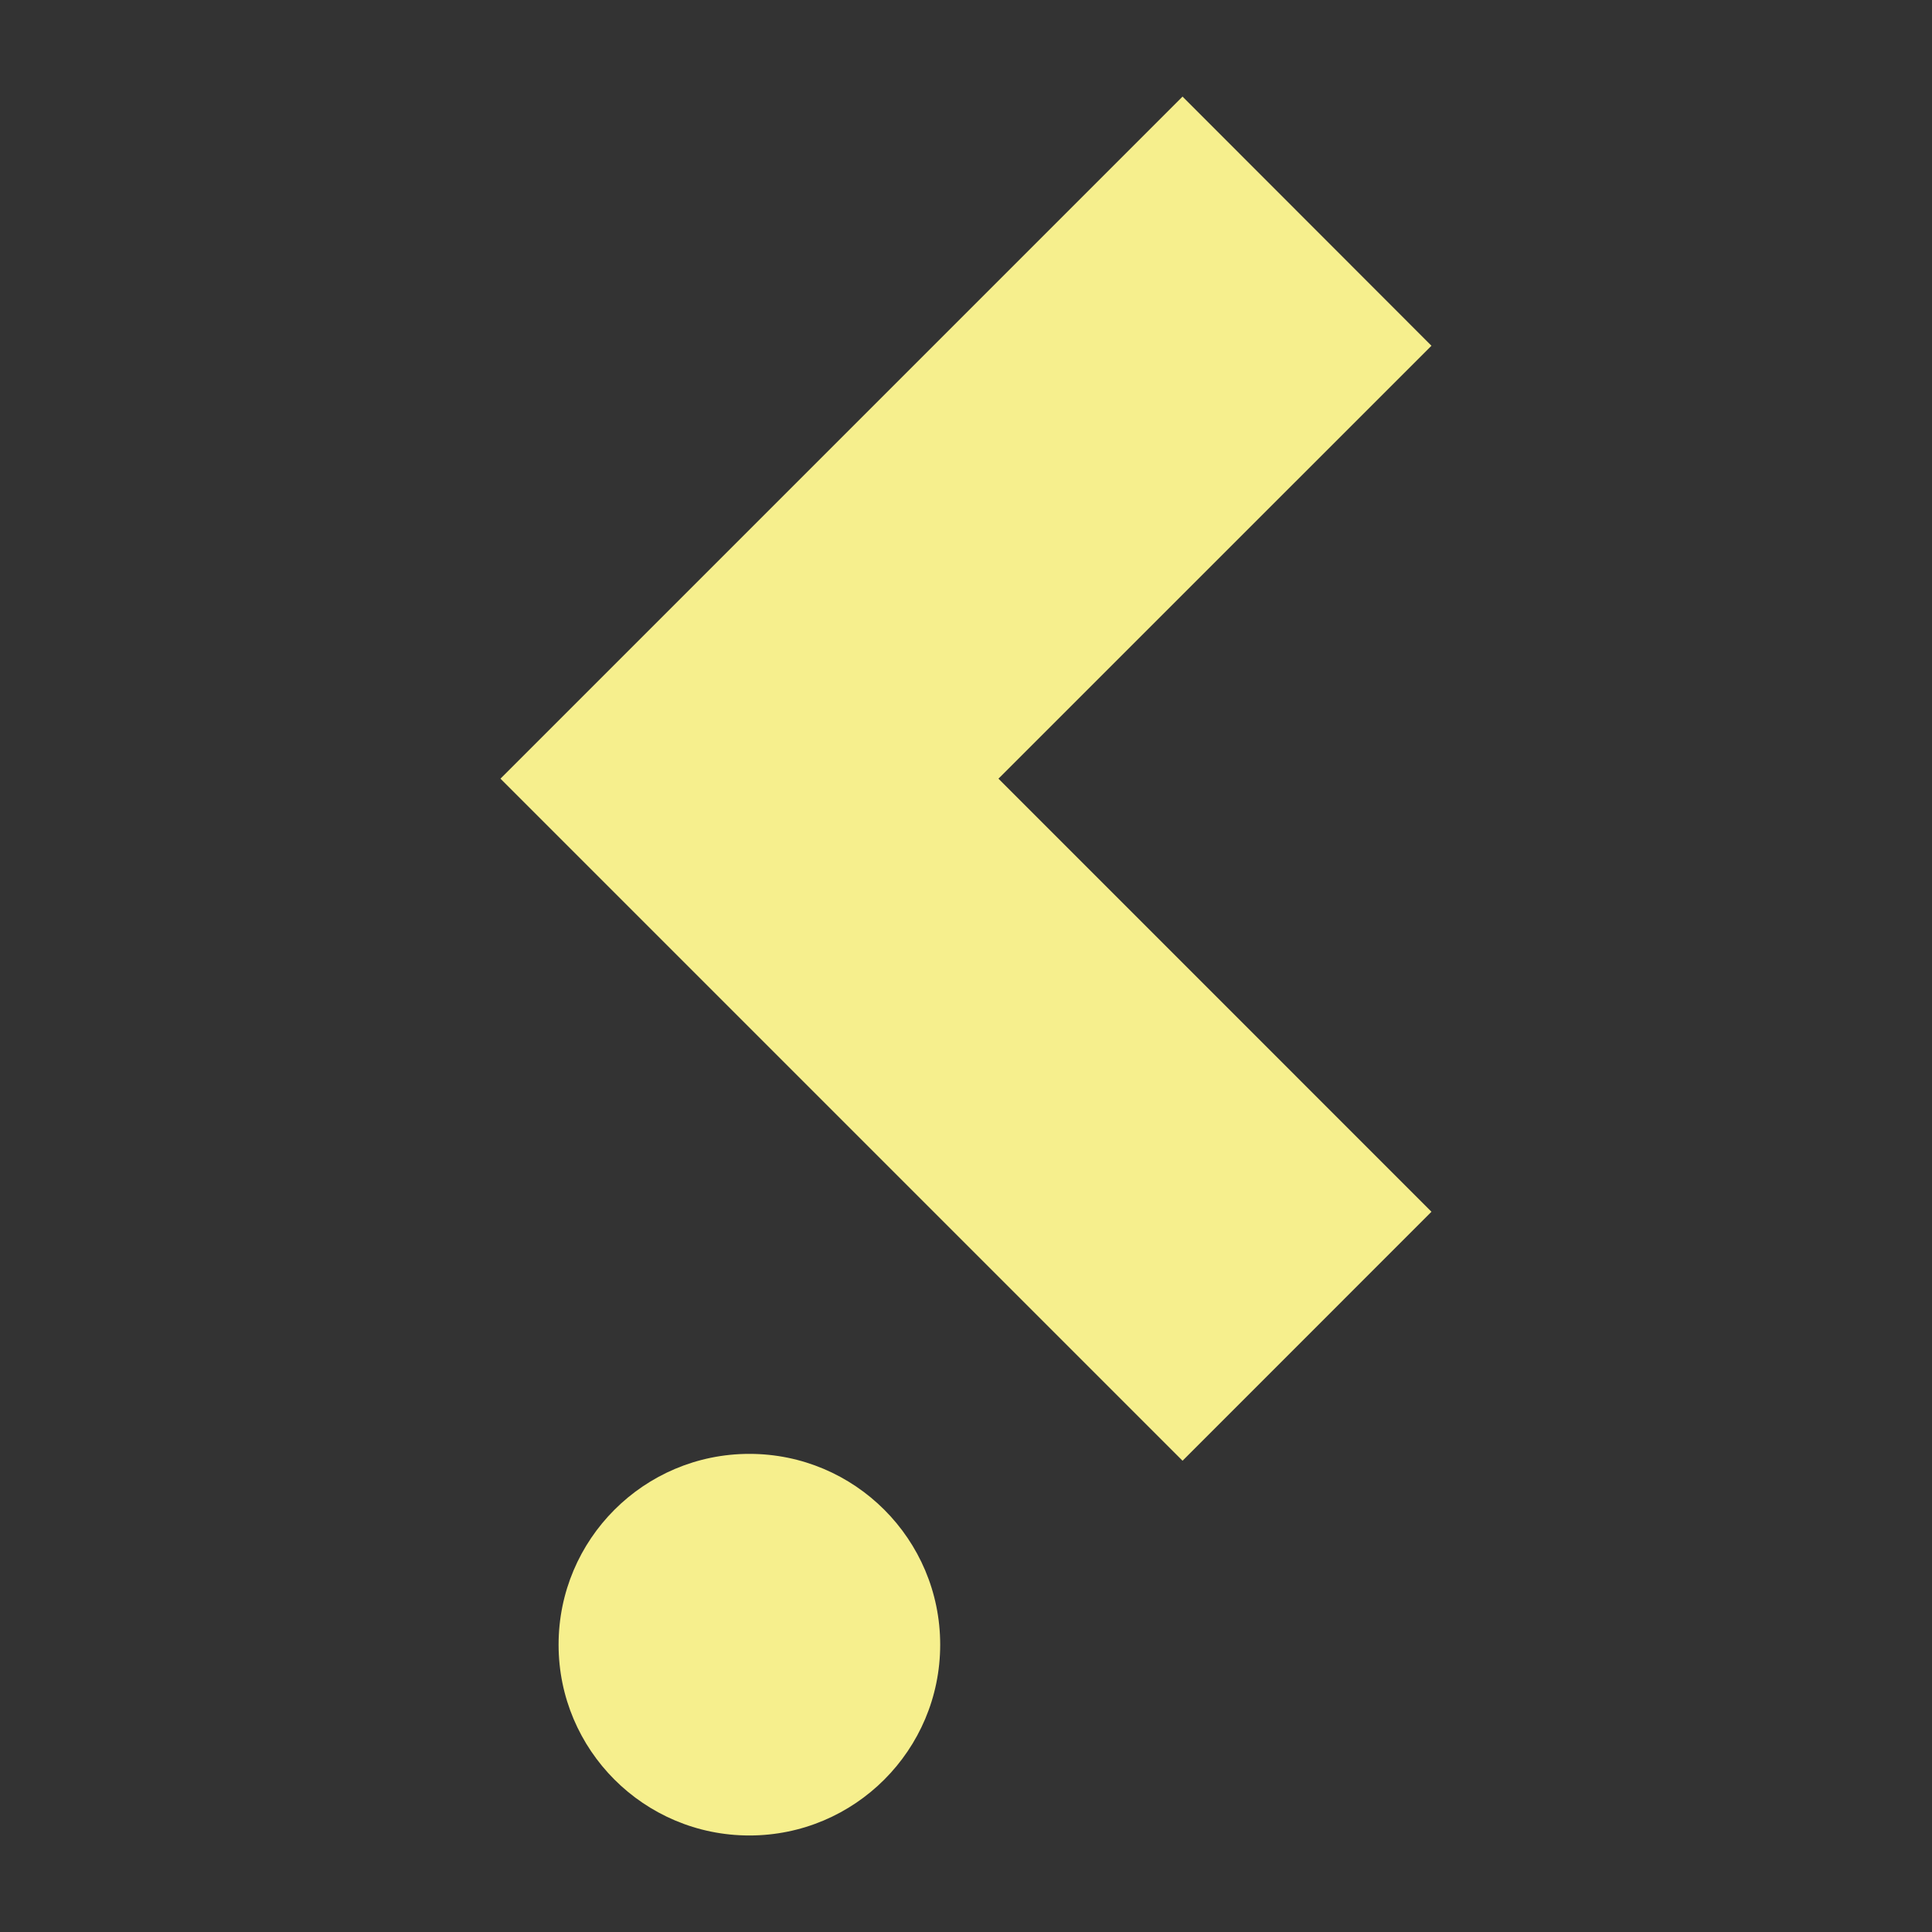
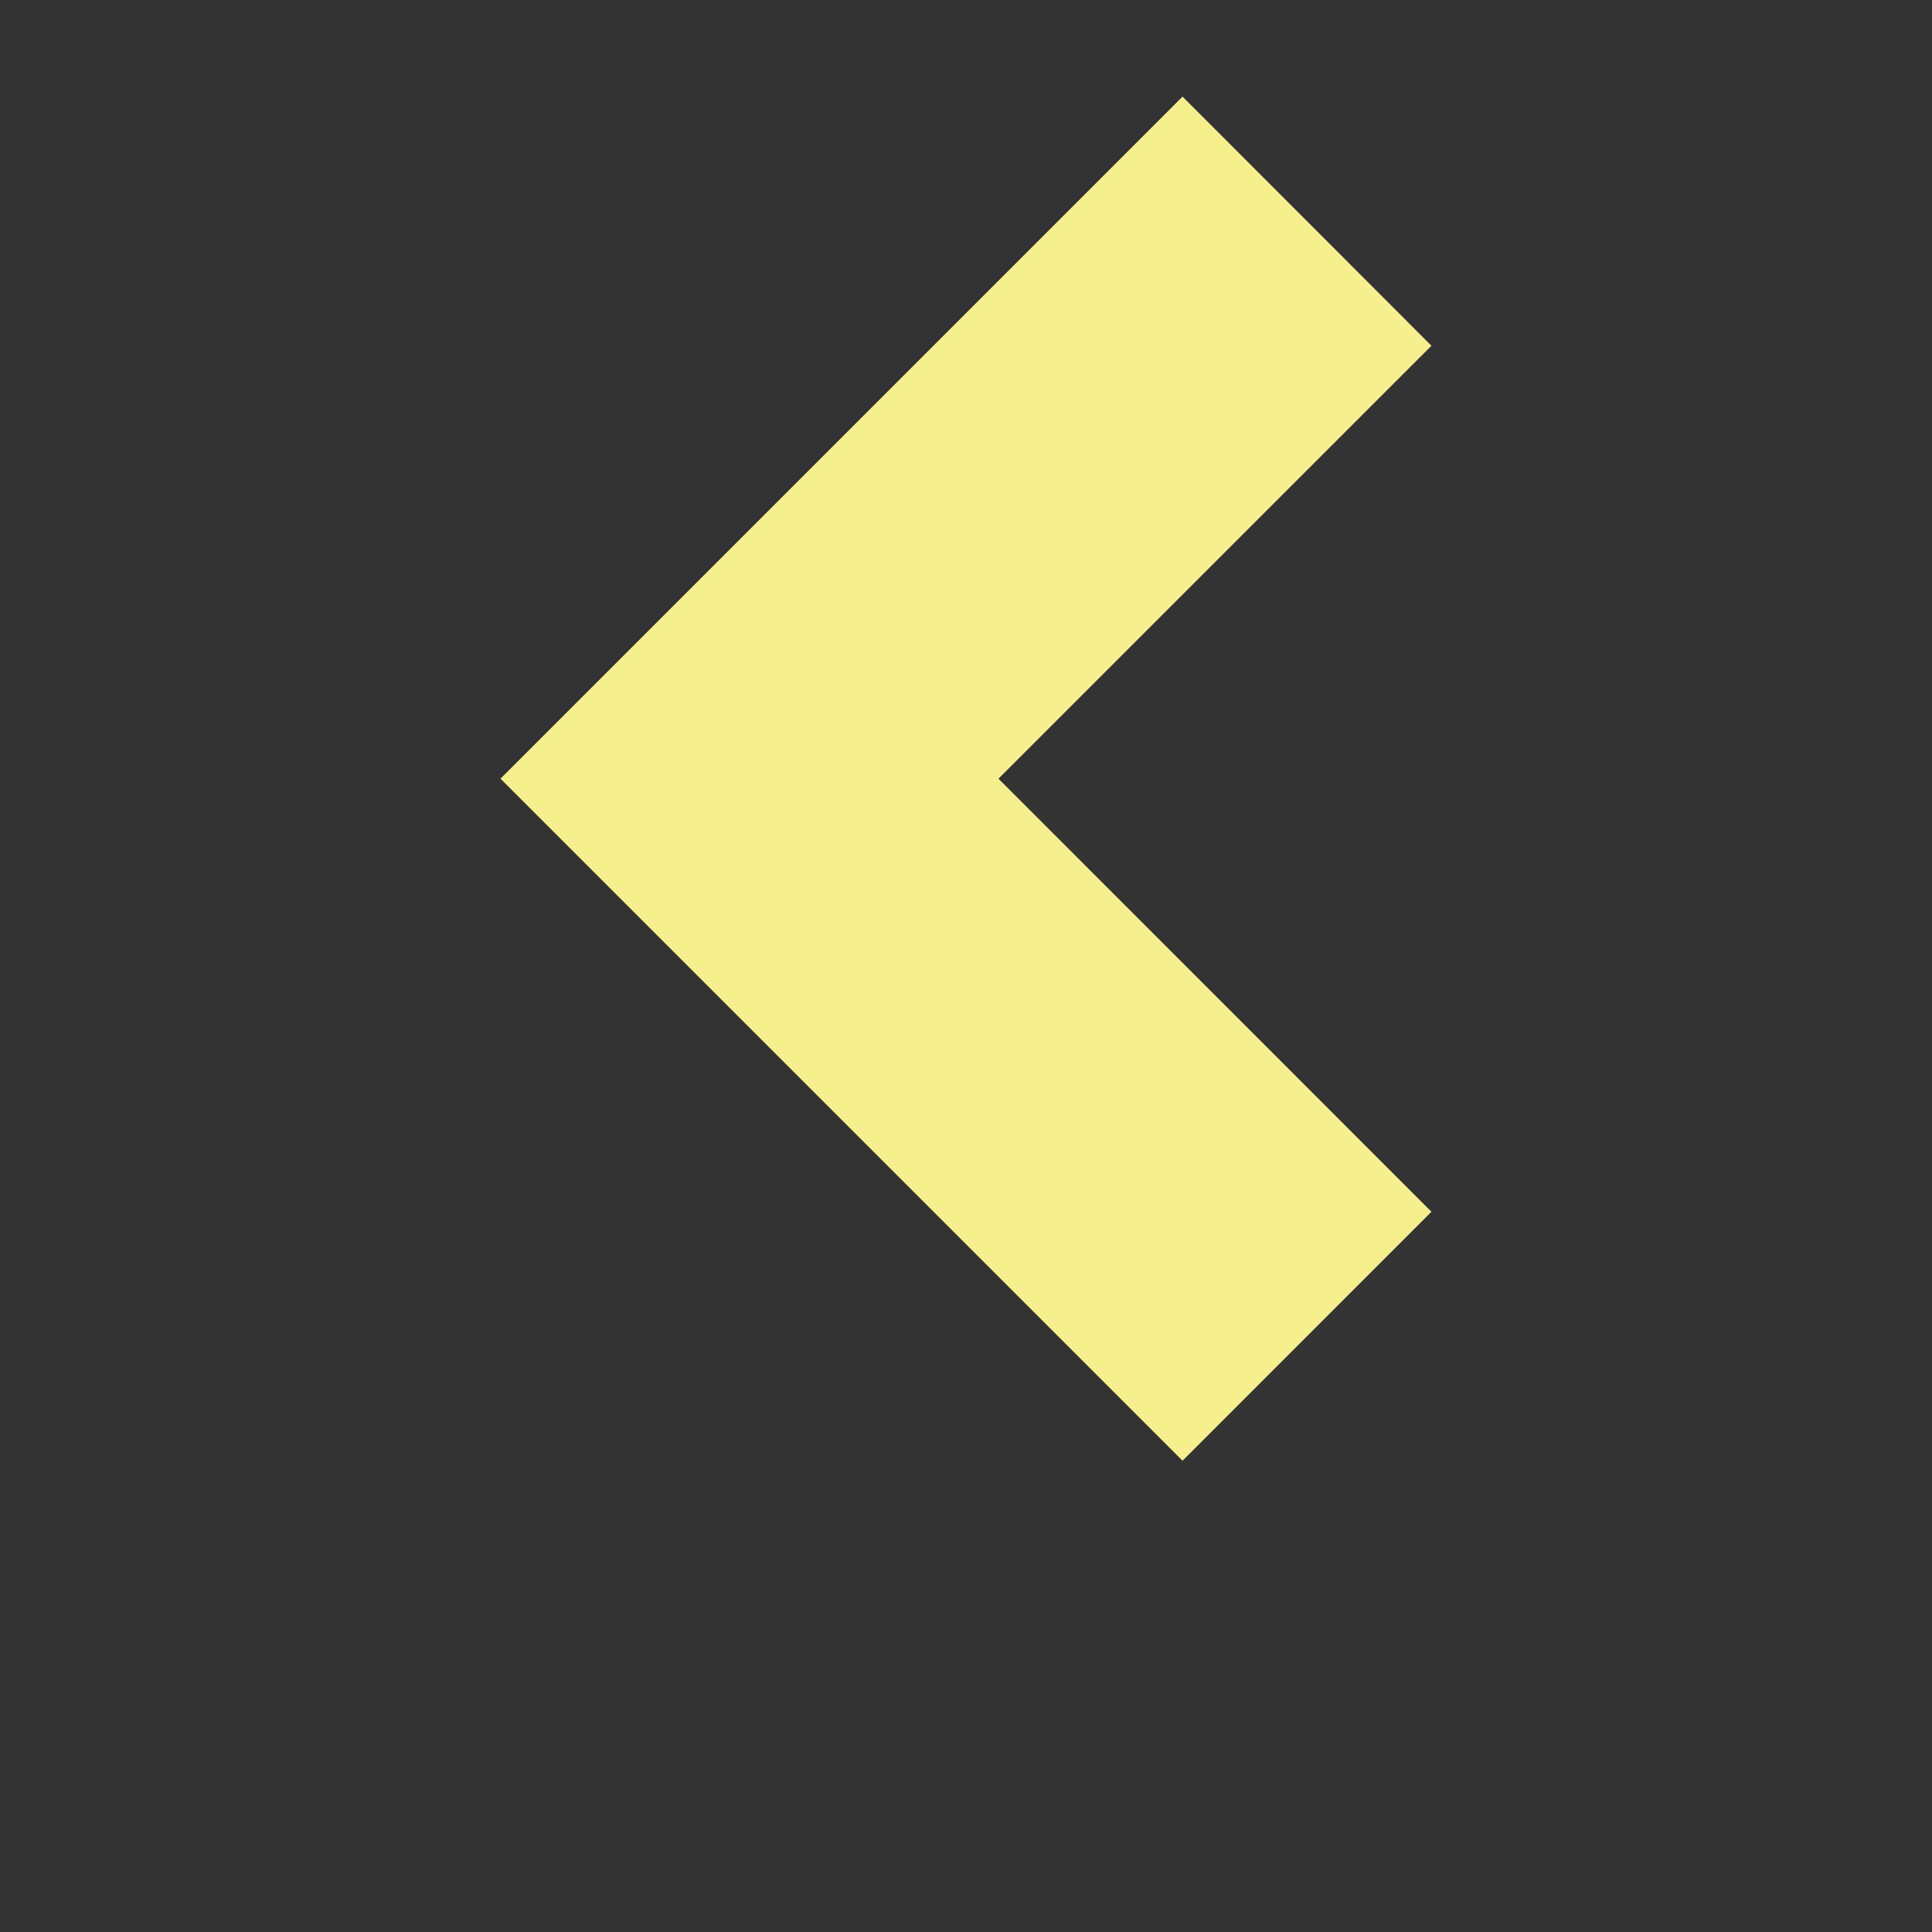
<svg xmlns="http://www.w3.org/2000/svg" version="1.1" id="Calque_1" x="0px" y="0px" width="25px" height="25px" viewBox="0 0 25 25" enable-background="new 0 0 25 25" xml:space="preserve">
  <rect x="0" y="0" width="25" height="25" fill="#333333" stroke="none" />
  <g>
-     <circle fill="#F6EF8D" cx="9.697" cy="21.282" r="2.469" />
    <polygon fill="#F6EF8D" points="12.92,10.076 18.523,4.474 15.302,1.25 6.477,10.075 6.478,10.076 6.477,10.077 15.302,18.902    18.523,15.68  " />
  </g>
</svg>